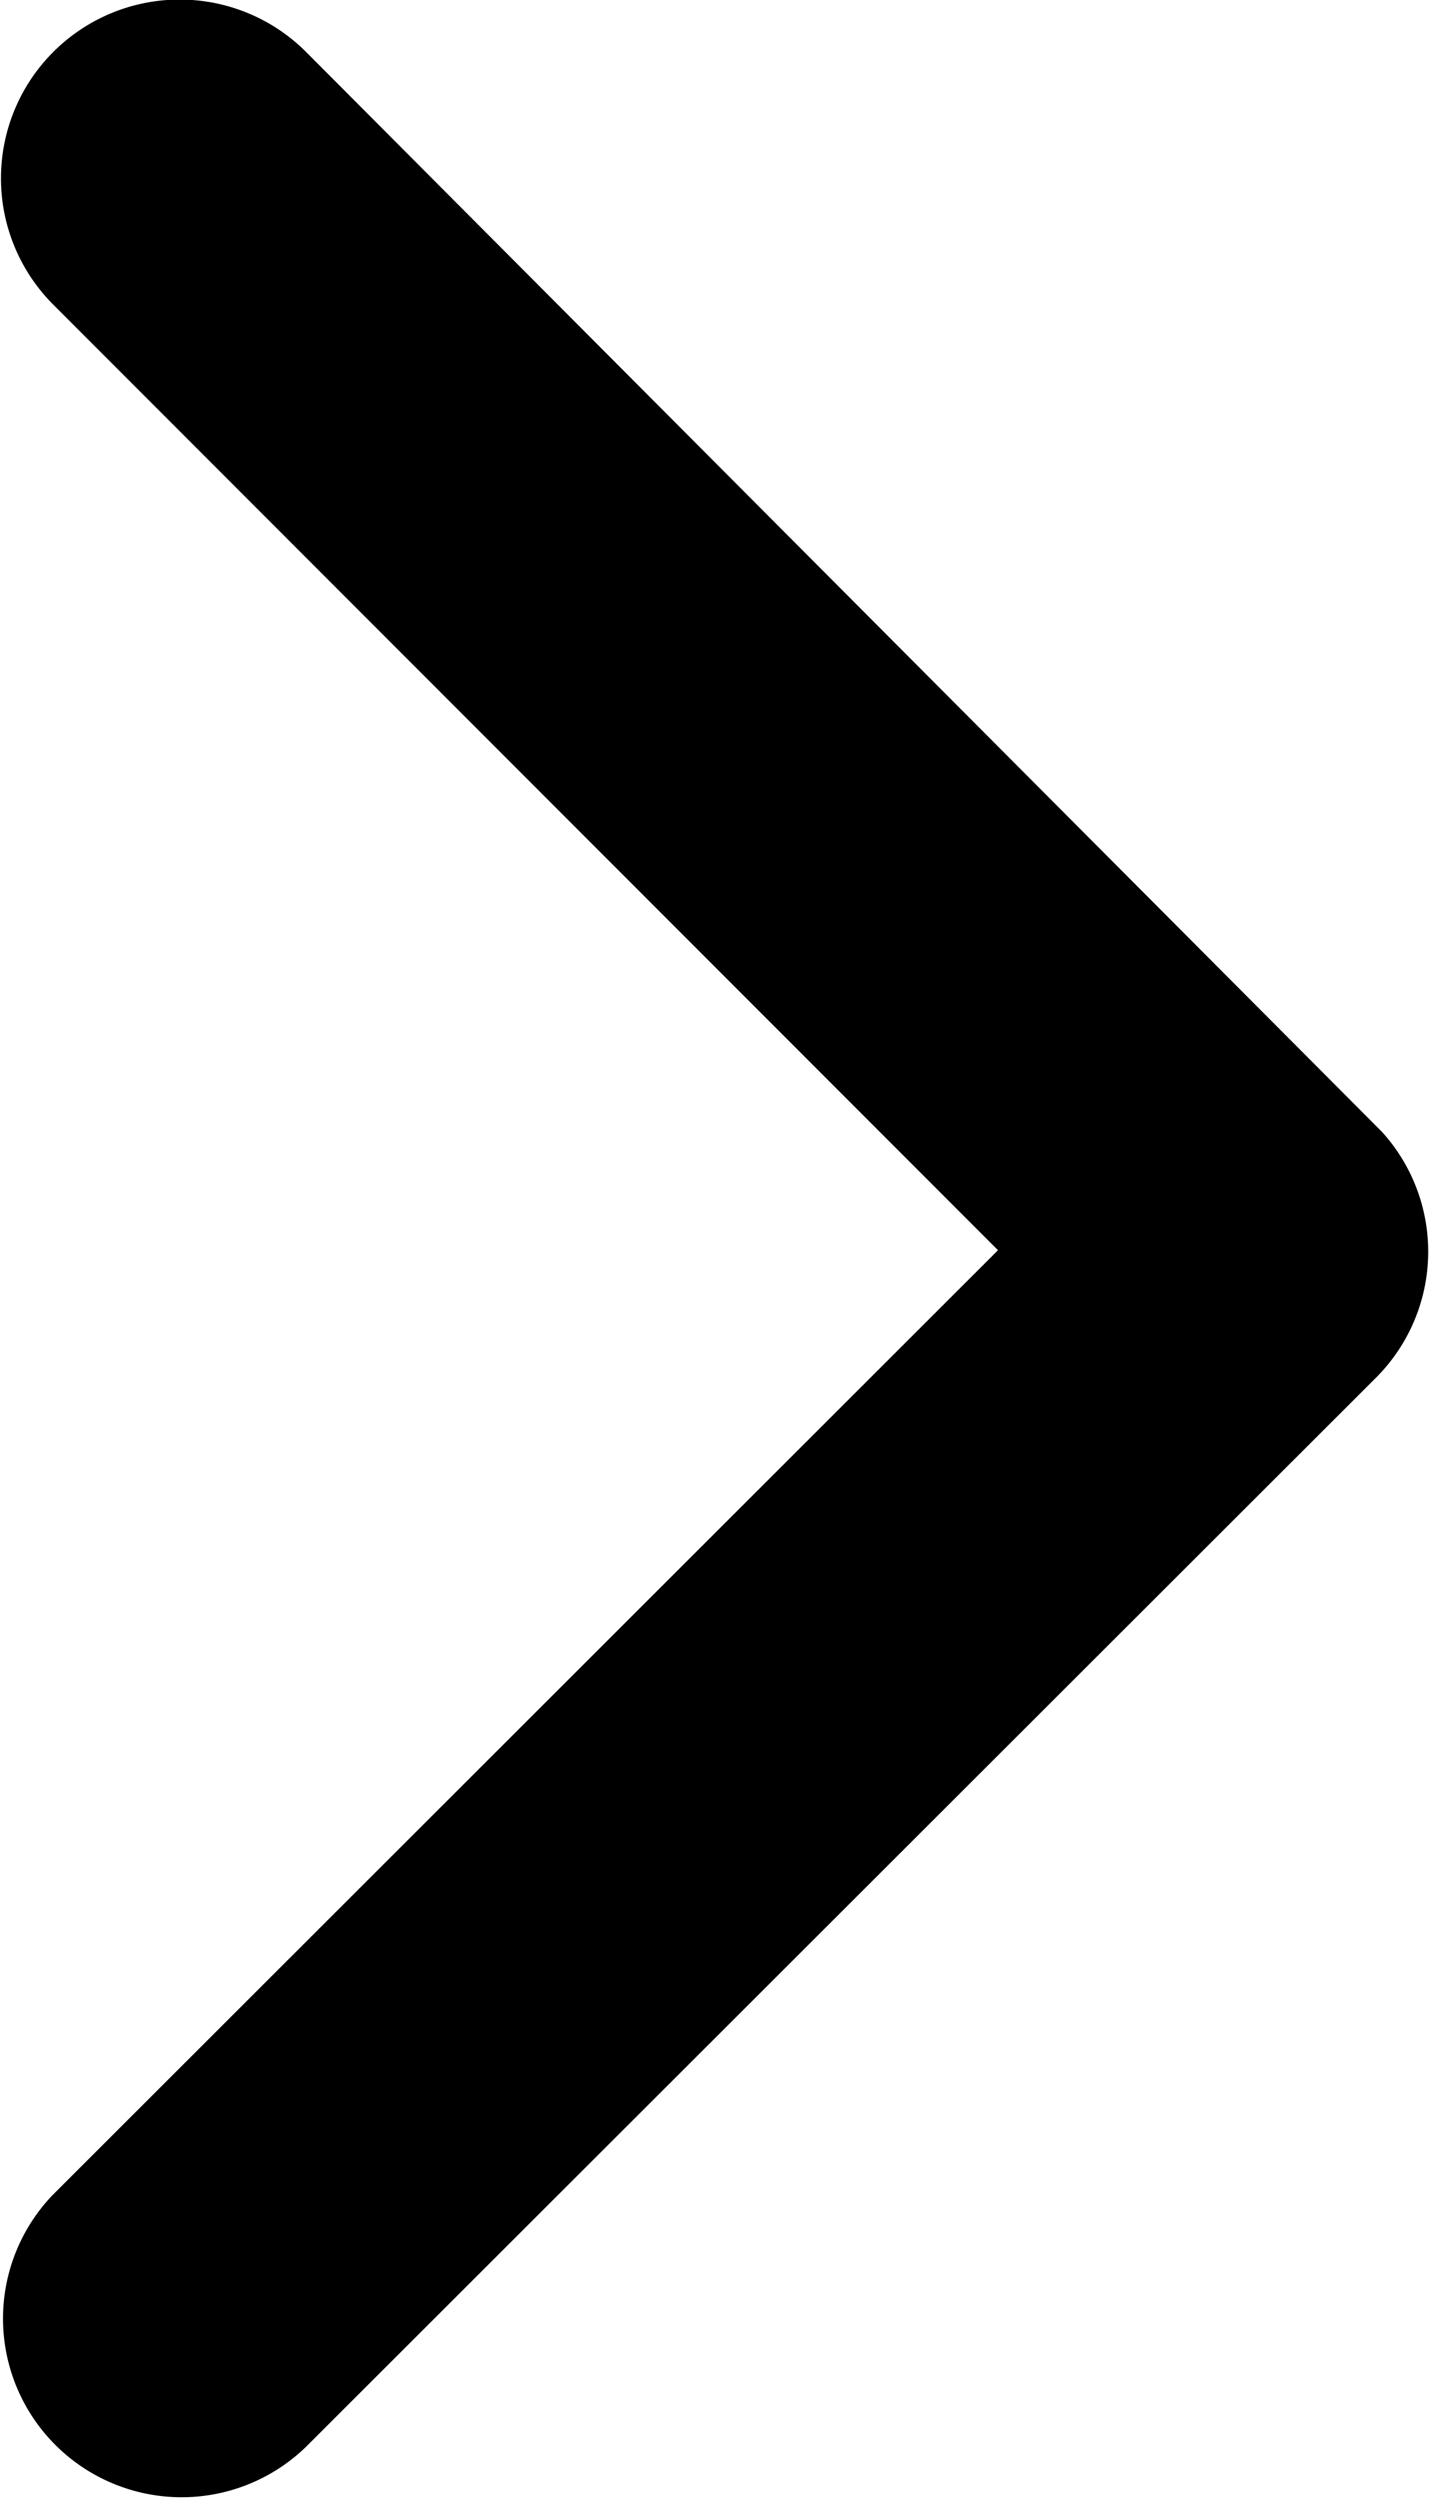
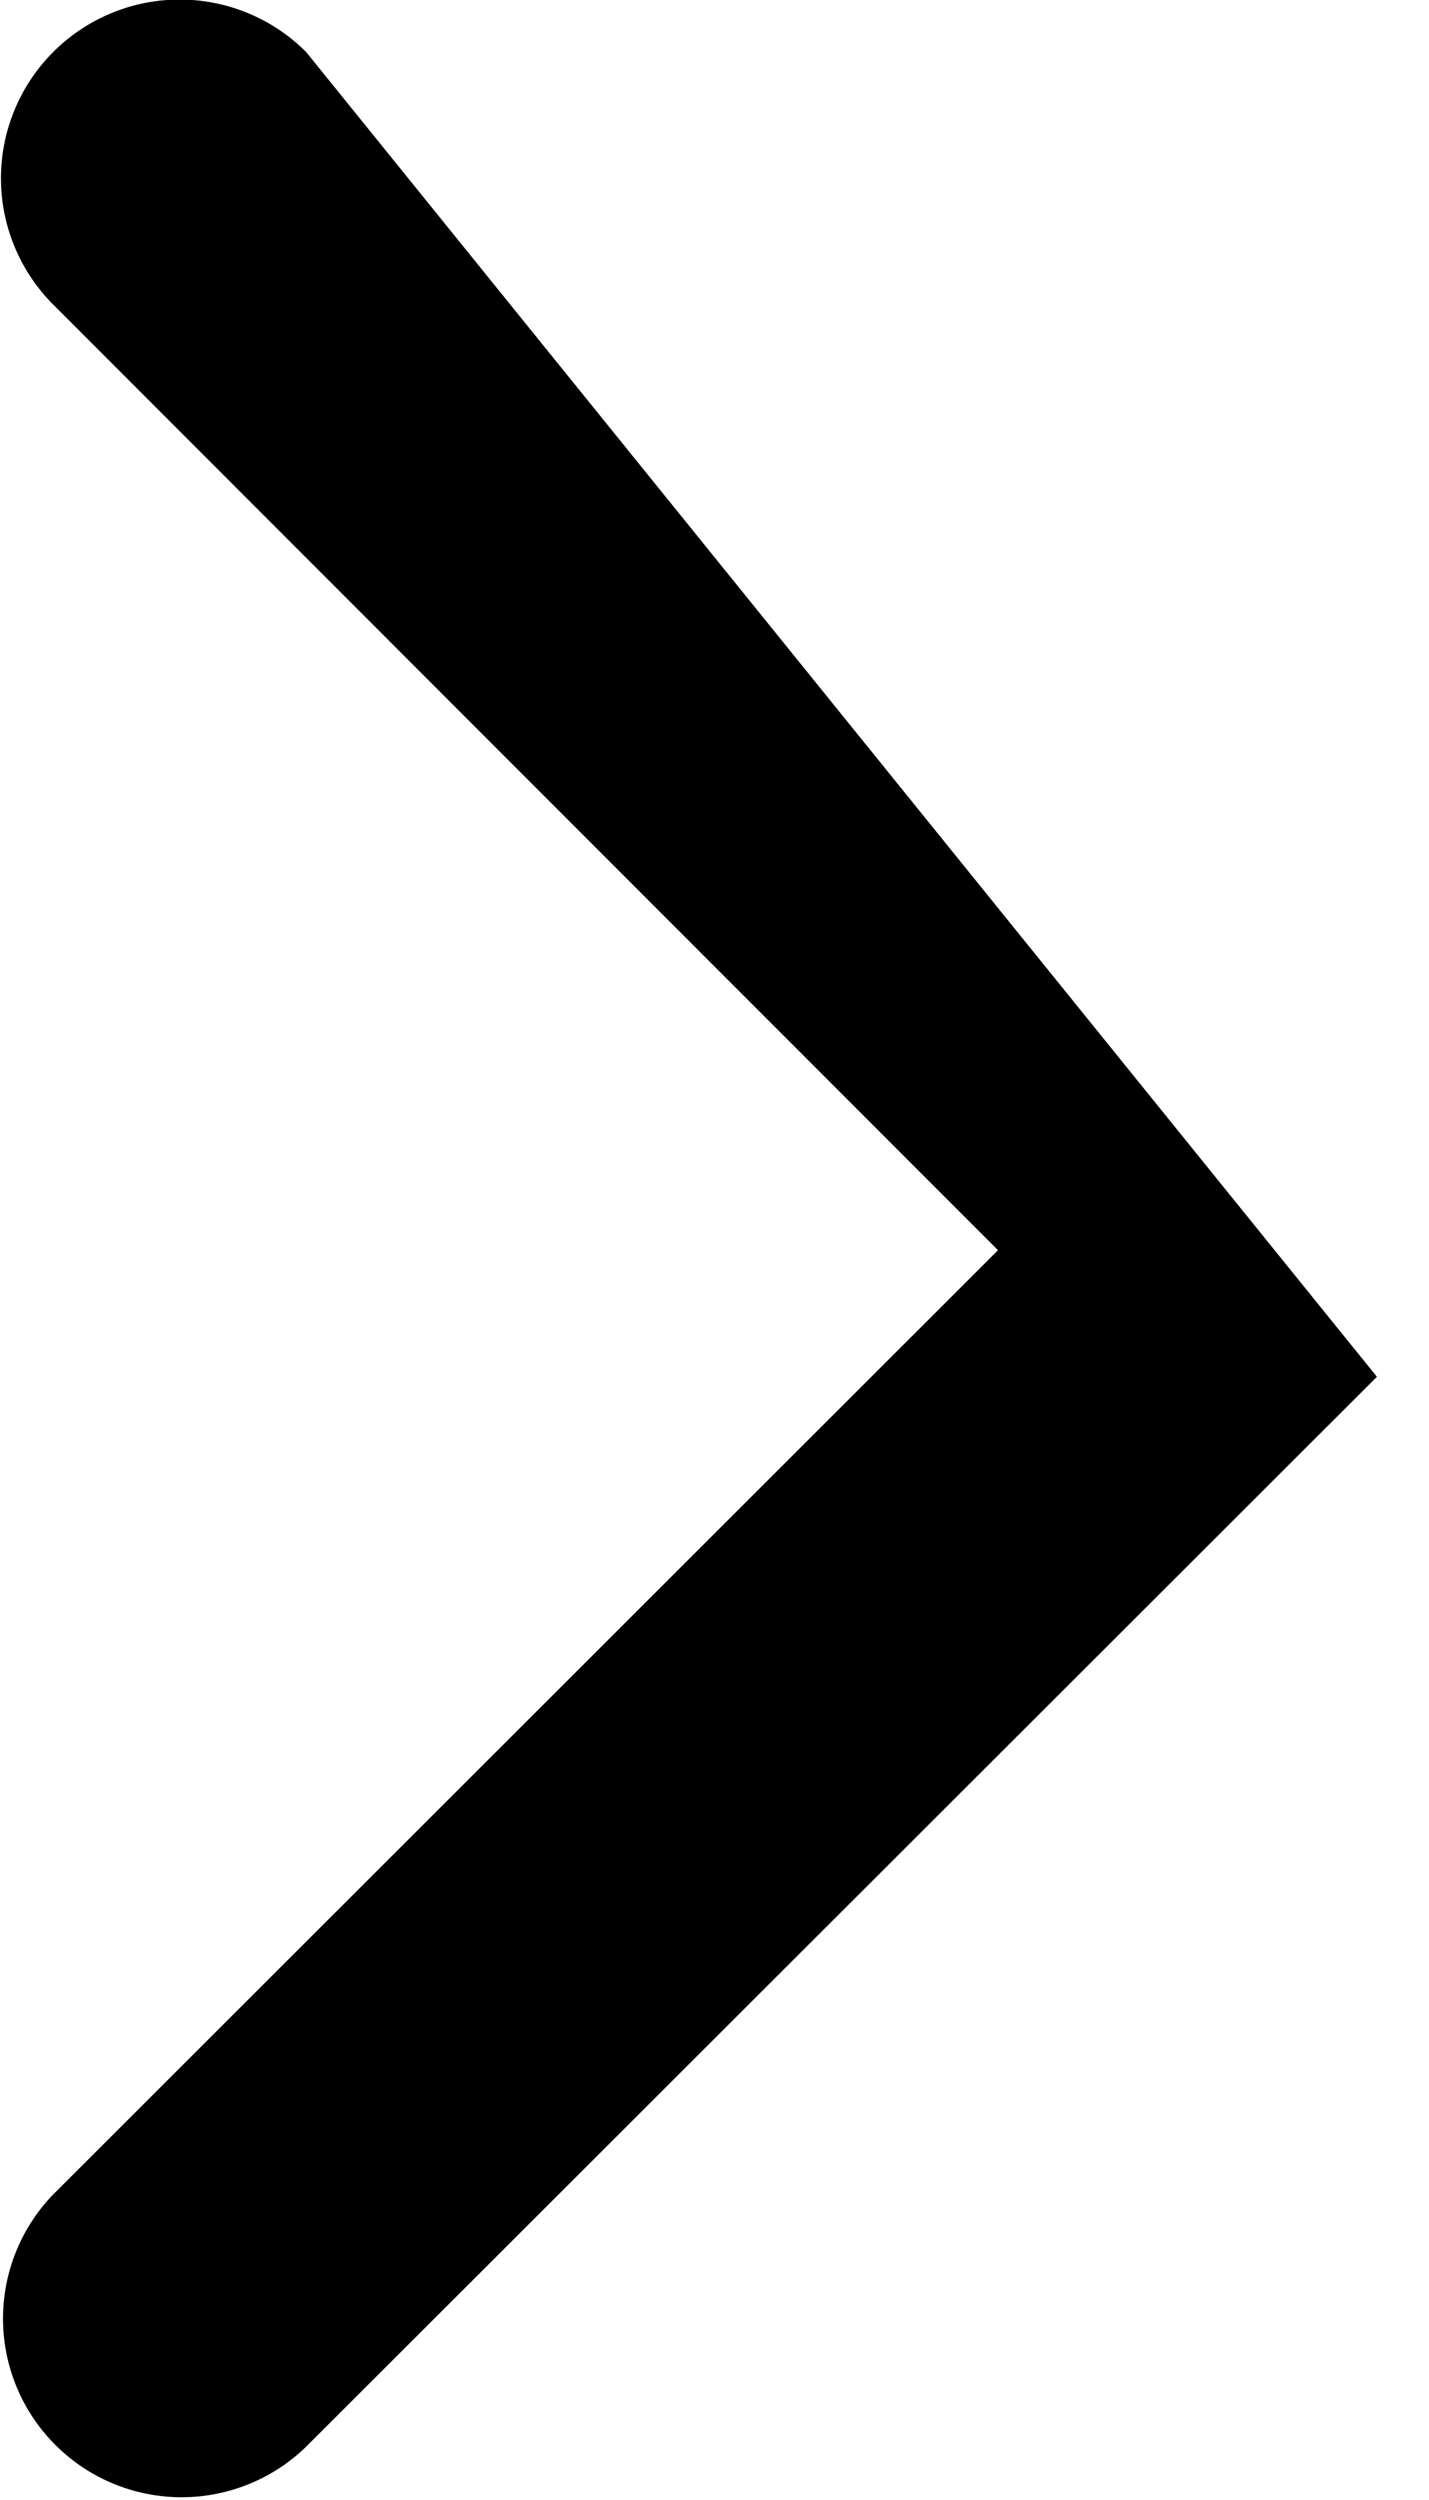
<svg xmlns="http://www.w3.org/2000/svg" width="4.088" height="7.15" viewBox="0 0 4.088 7.15">
-   <path d="M2.855,3.576.15,6.279A.511.511,0,0,0,.874,7L3.939,3.938a.51.51,0,0,0,.015-.7L.876.149A.511.511,0,0,0,.152.871Z" />
+   <path d="M2.855,3.576.15,6.279A.511.511,0,0,0,.874,7L3.939,3.938L.876.149A.511.511,0,0,0,.152.871Z" />
</svg>